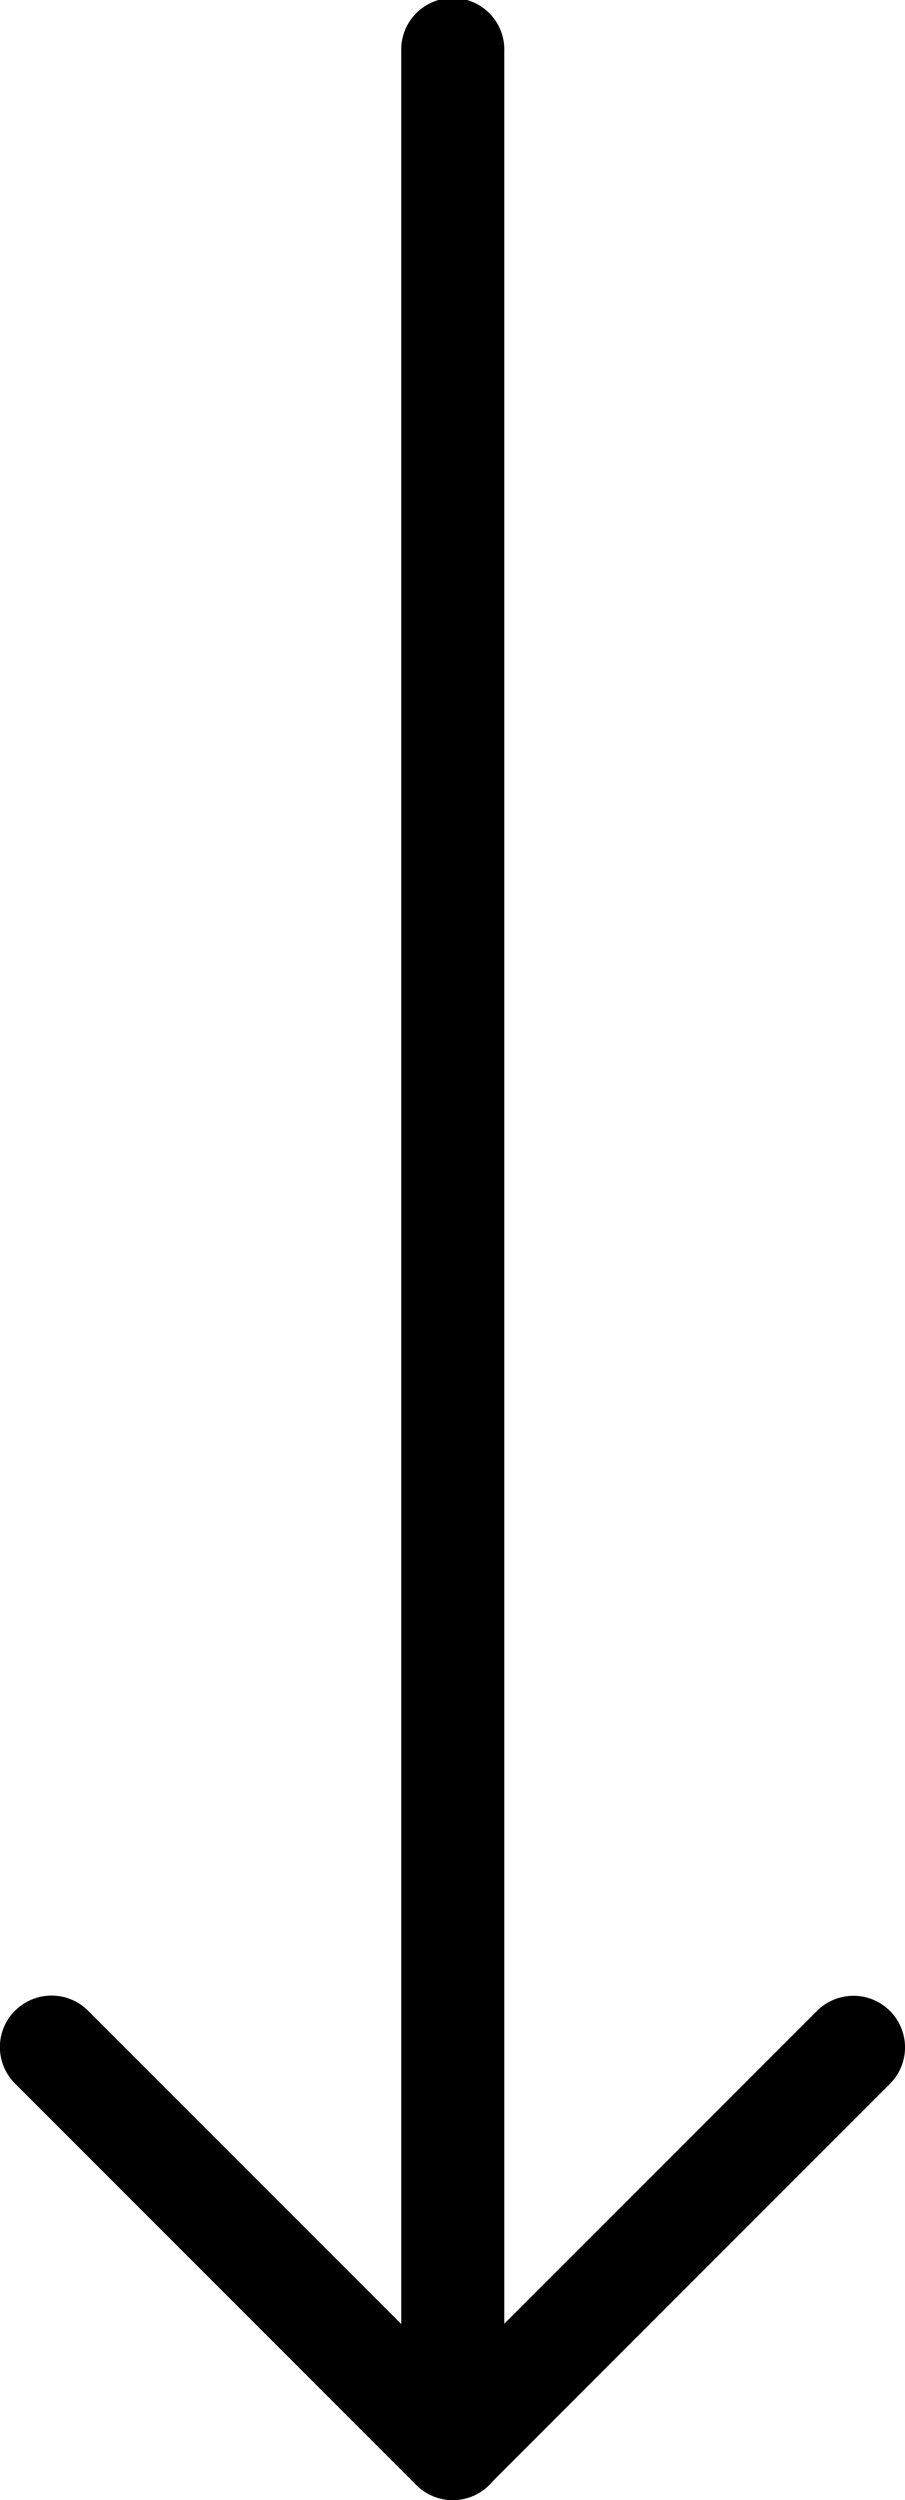
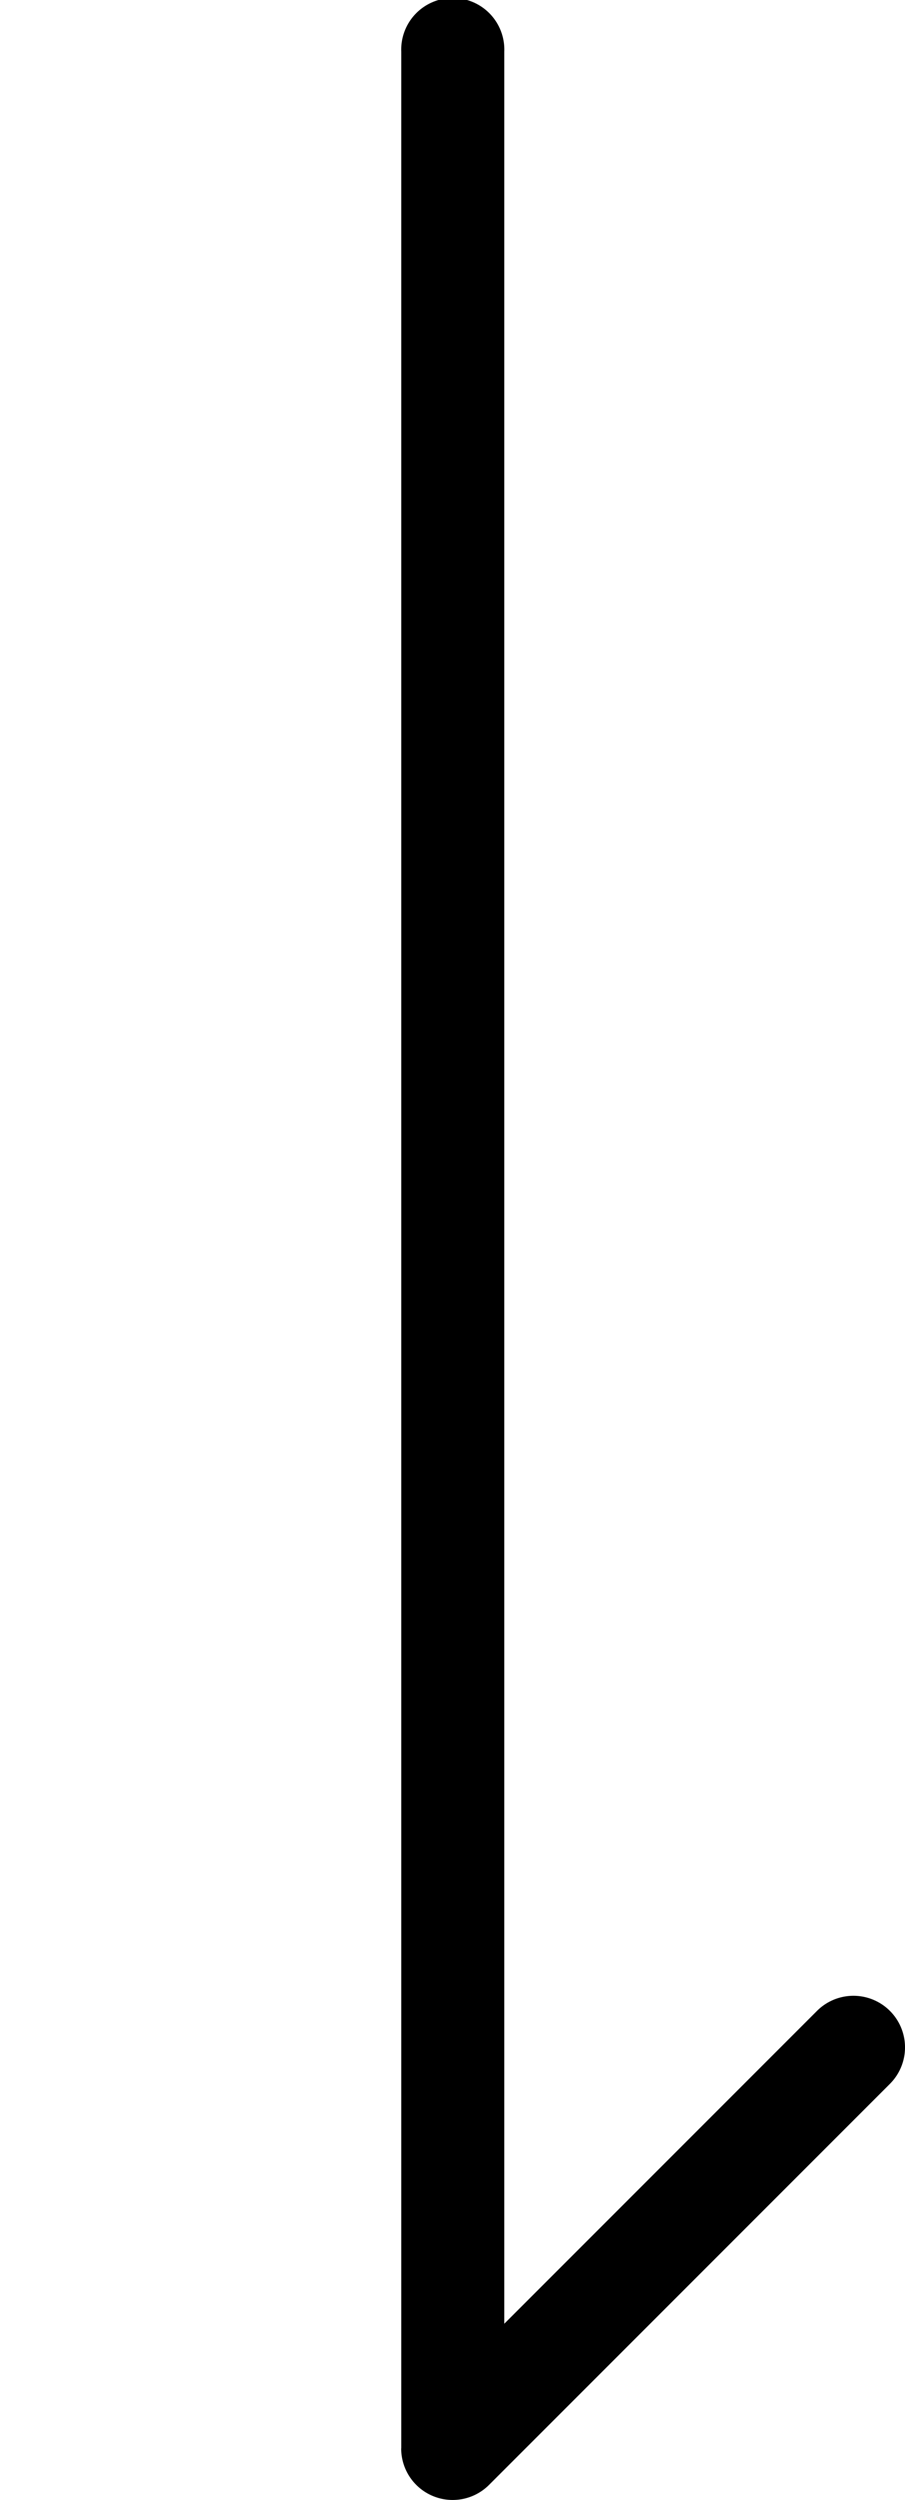
<svg xmlns="http://www.w3.org/2000/svg" width="11.516" height="31.8" viewBox="0 0 11.516 31.8">
  <g id="right-arrow" transform="translate(510.441 -4) rotate(90)">
    <g id="グループ_5293" data-name="グループ 5293" transform="translate(4 498.925)">
      <g id="グループ_5292" data-name="グループ 5292" transform="translate(0 0)">
        <g id="グループ_5290" data-name="グループ 5290">
          <path id="パス_10845" data-name="パス 10845" d="M35.143,505.335H4.656a.656.656,0,1,1,0-1.311h28.9l-3.979-3.979a.656.656,0,1,1,.928-.928l5.1,5.1a.655.655,0,0,1-.465,1.119Z" transform="translate(-4 -498.925)" />
        </g>
        <g id="グループ_5291" data-name="グループ 5291" transform="translate(25.382 5.098)">
-           <path id="パス_10846" data-name="パス 10846" d="M1243.48,754.144a.647.647,0,0,1-.463-.193.657.657,0,0,1,0-.928l5.106-5.106a.656.656,0,1,1,.928.928l-5.106,5.106A.655.655,0,0,1,1243.48,754.144Z" transform="translate(-1242.825 -747.725)" />
-         </g>
+           </g>
      </g>
    </g>
  </g>
</svg>